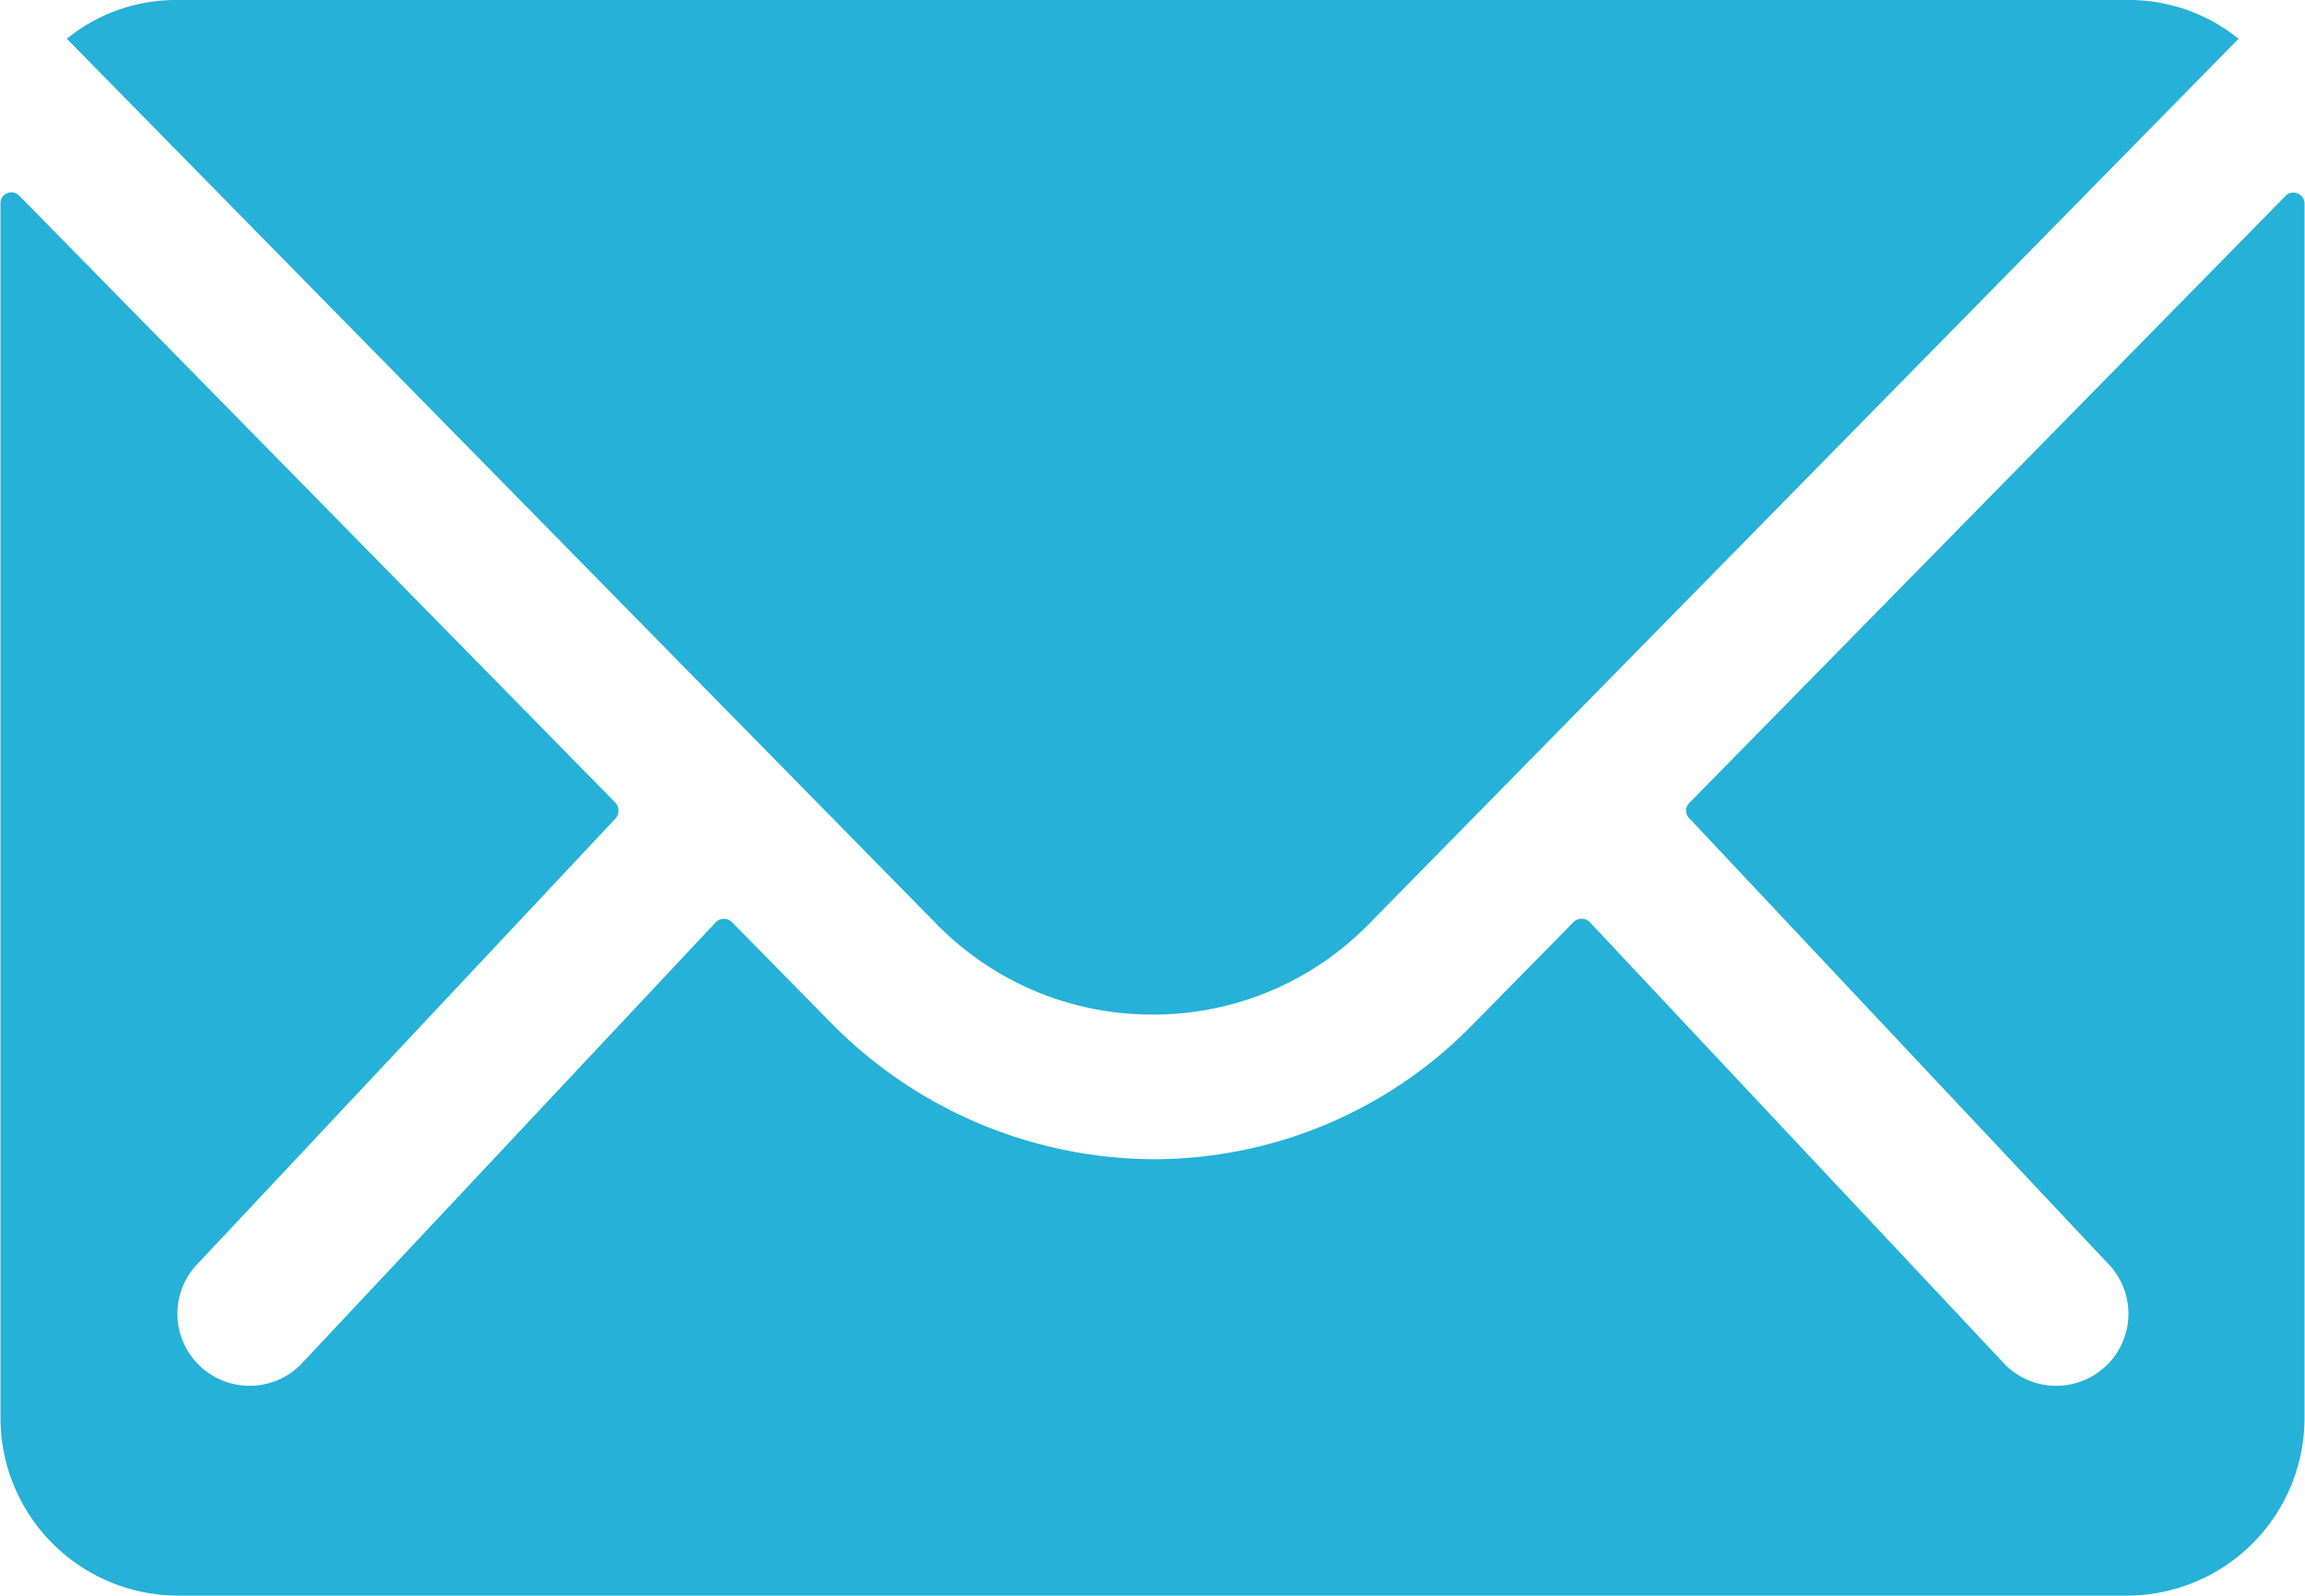
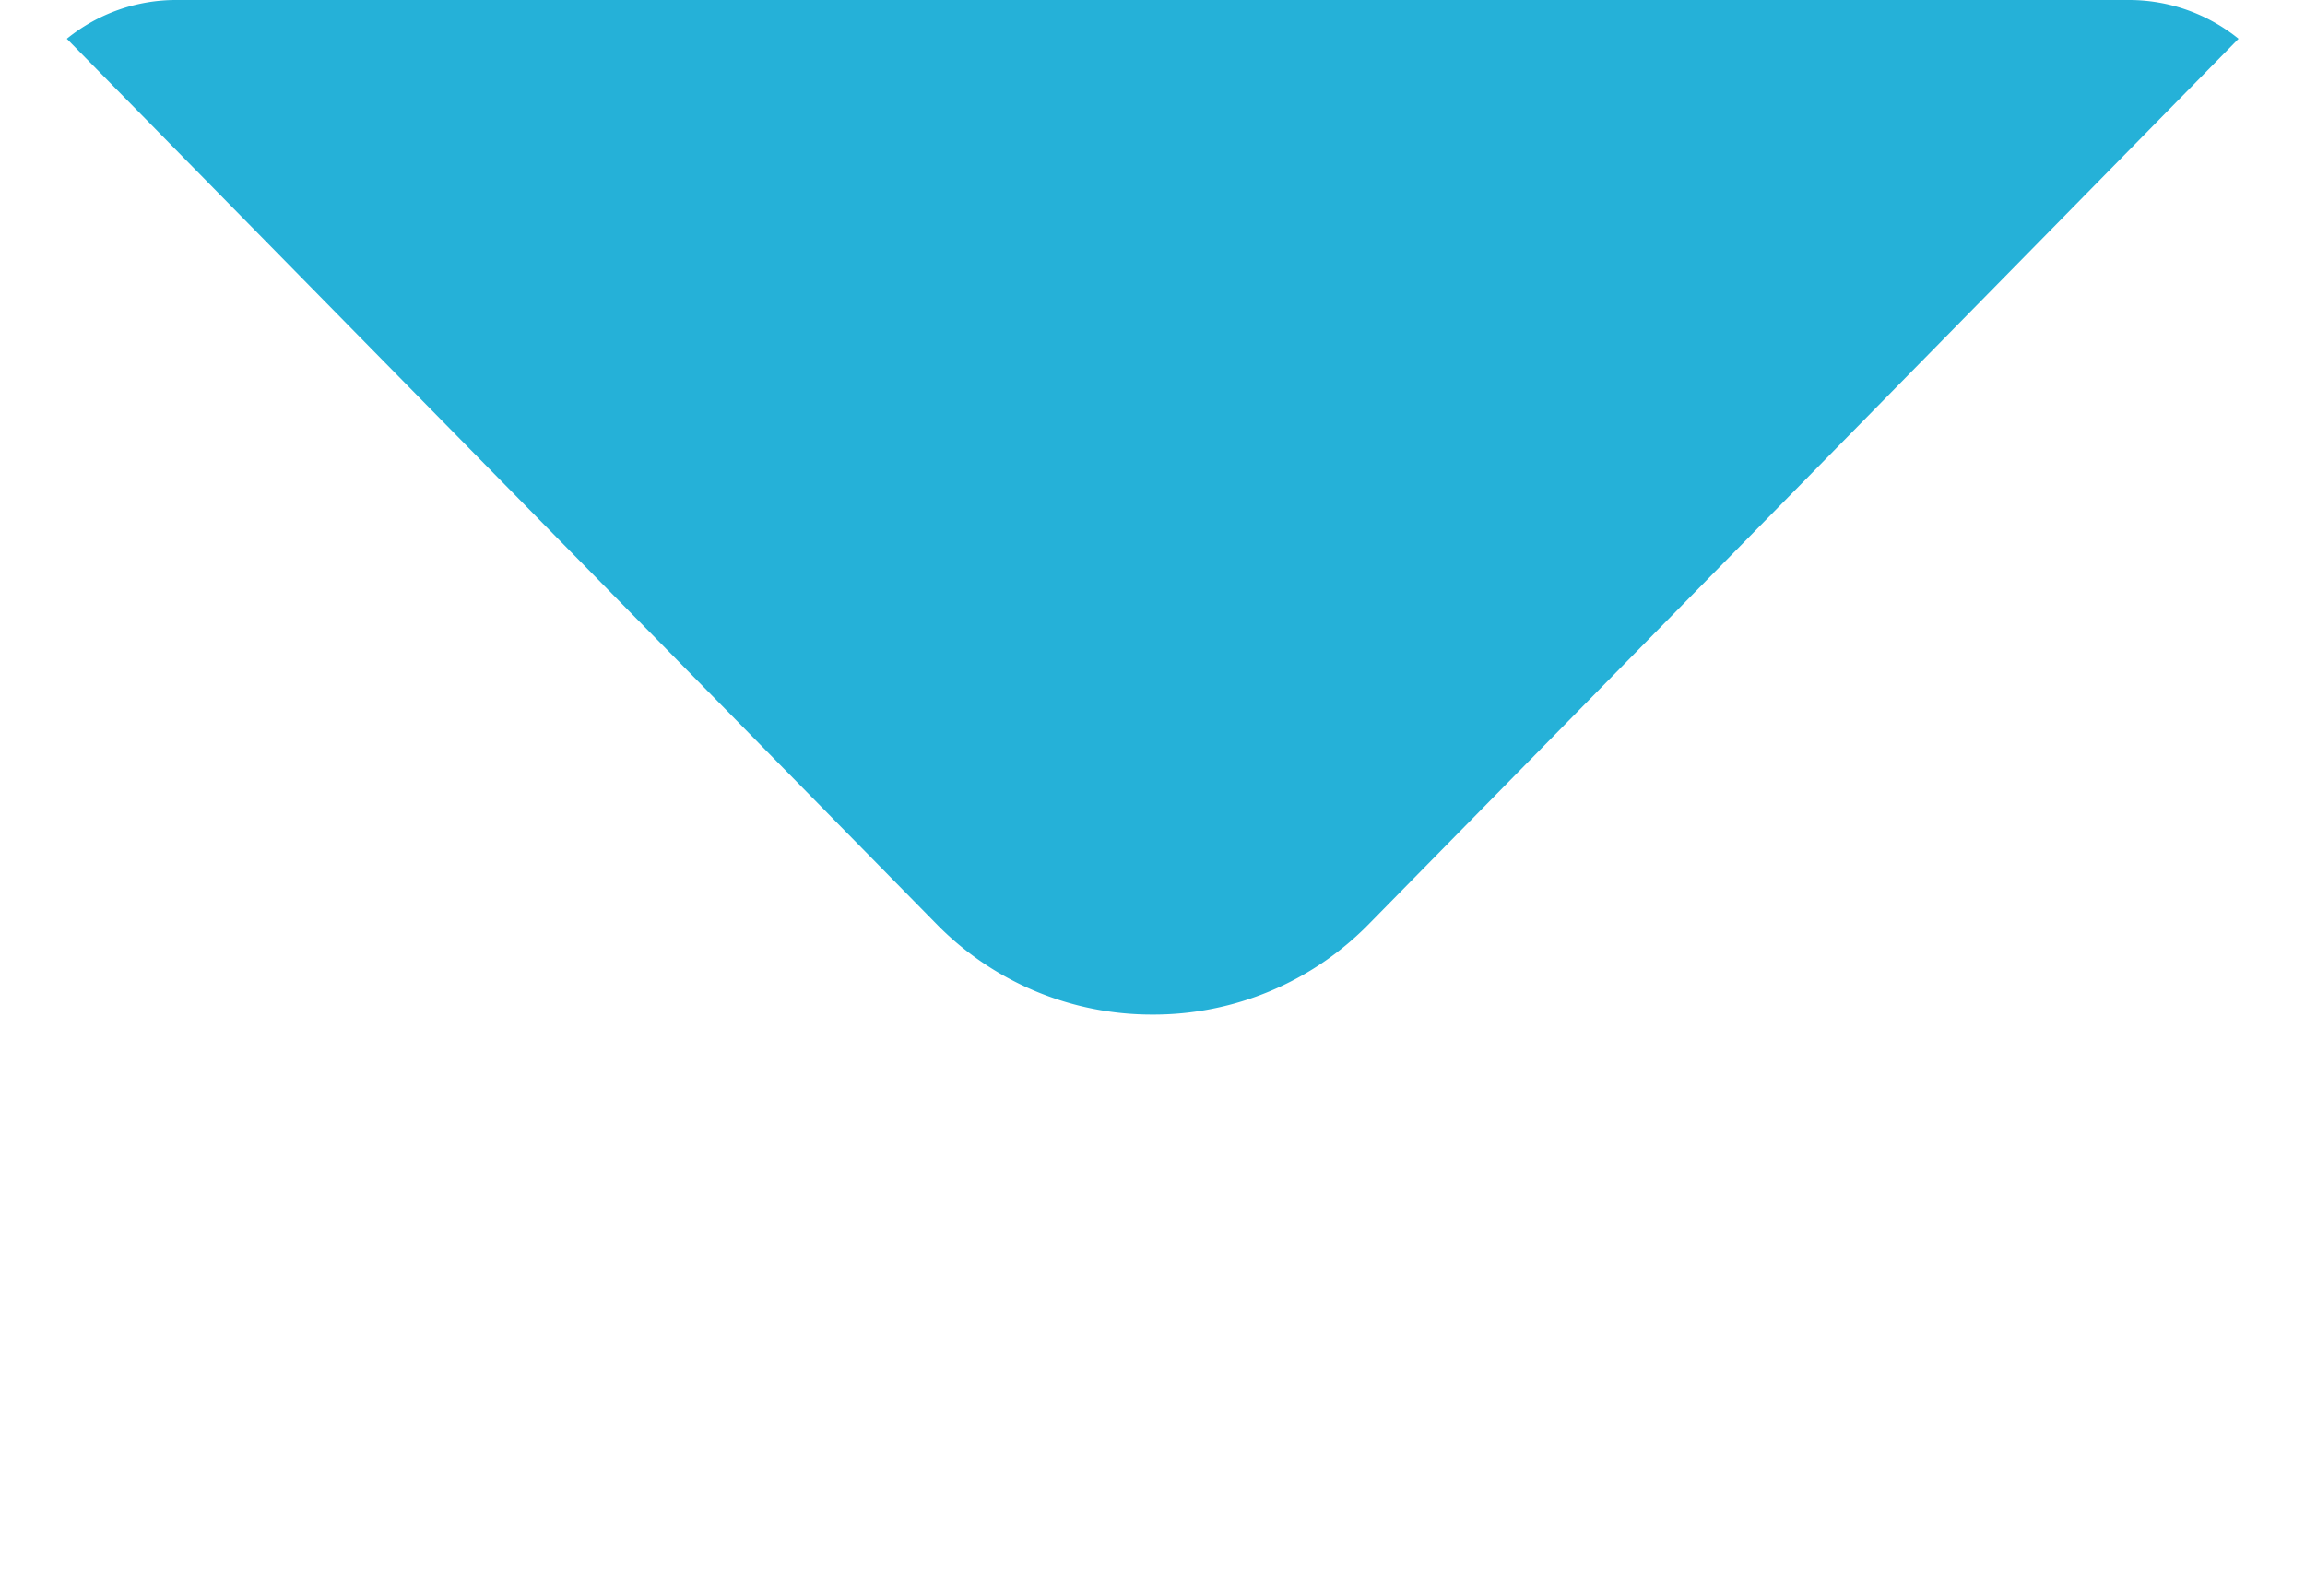
<svg xmlns="http://www.w3.org/2000/svg" width="24.73" height="17.121" viewBox="0 0 24.73 17.121">
  <g id="Icon_ionic-ios-mail" data-name="Icon ionic-ios-mail" transform="translate(-3.375 -7.875)">
-     <path id="Path_32" data-name="Path 32" d="M27.9,10.35l-6.4,6.516a.115.115,0,0,0,0,.166L25.983,21.8a.771.771,0,0,1,0,1.094.775.775,0,0,1-1.094,0l-4.459-4.75a.122.122,0,0,0-.172,0L19.17,19.25a4.786,4.786,0,0,1-3.412,1.439,4.882,4.882,0,0,1-3.484-1.48l-1.046-1.064a.122.122,0,0,0-.172,0L6.6,22.894a.775.775,0,0,1-1.094,0,.771.771,0,0,1,0-1.094L9.98,17.032a.127.127,0,0,0,0-.166l-6.4-6.516a.117.117,0,0,0-.2.083V23.471a1.908,1.908,0,0,0,1.9,1.9H26.2a1.908,1.908,0,0,0,1.9-1.9V10.434A.119.119,0,0,0,27.9,10.35Z" transform="translate(0 -0.377)" fill="#25b1d8" />
    <path id="Path_33" data-name="Path 33" d="M15.872,18.76a3.232,3.232,0,0,0,2.324-.975l9.327-9.494a1.868,1.868,0,0,0-1.177-.416H5.4a1.856,1.856,0,0,0-1.177.416l9.327,9.494A3.232,3.232,0,0,0,15.872,18.76Z" transform="translate(-0.131)" fill="#25b1d8" />
  </g>
</svg>